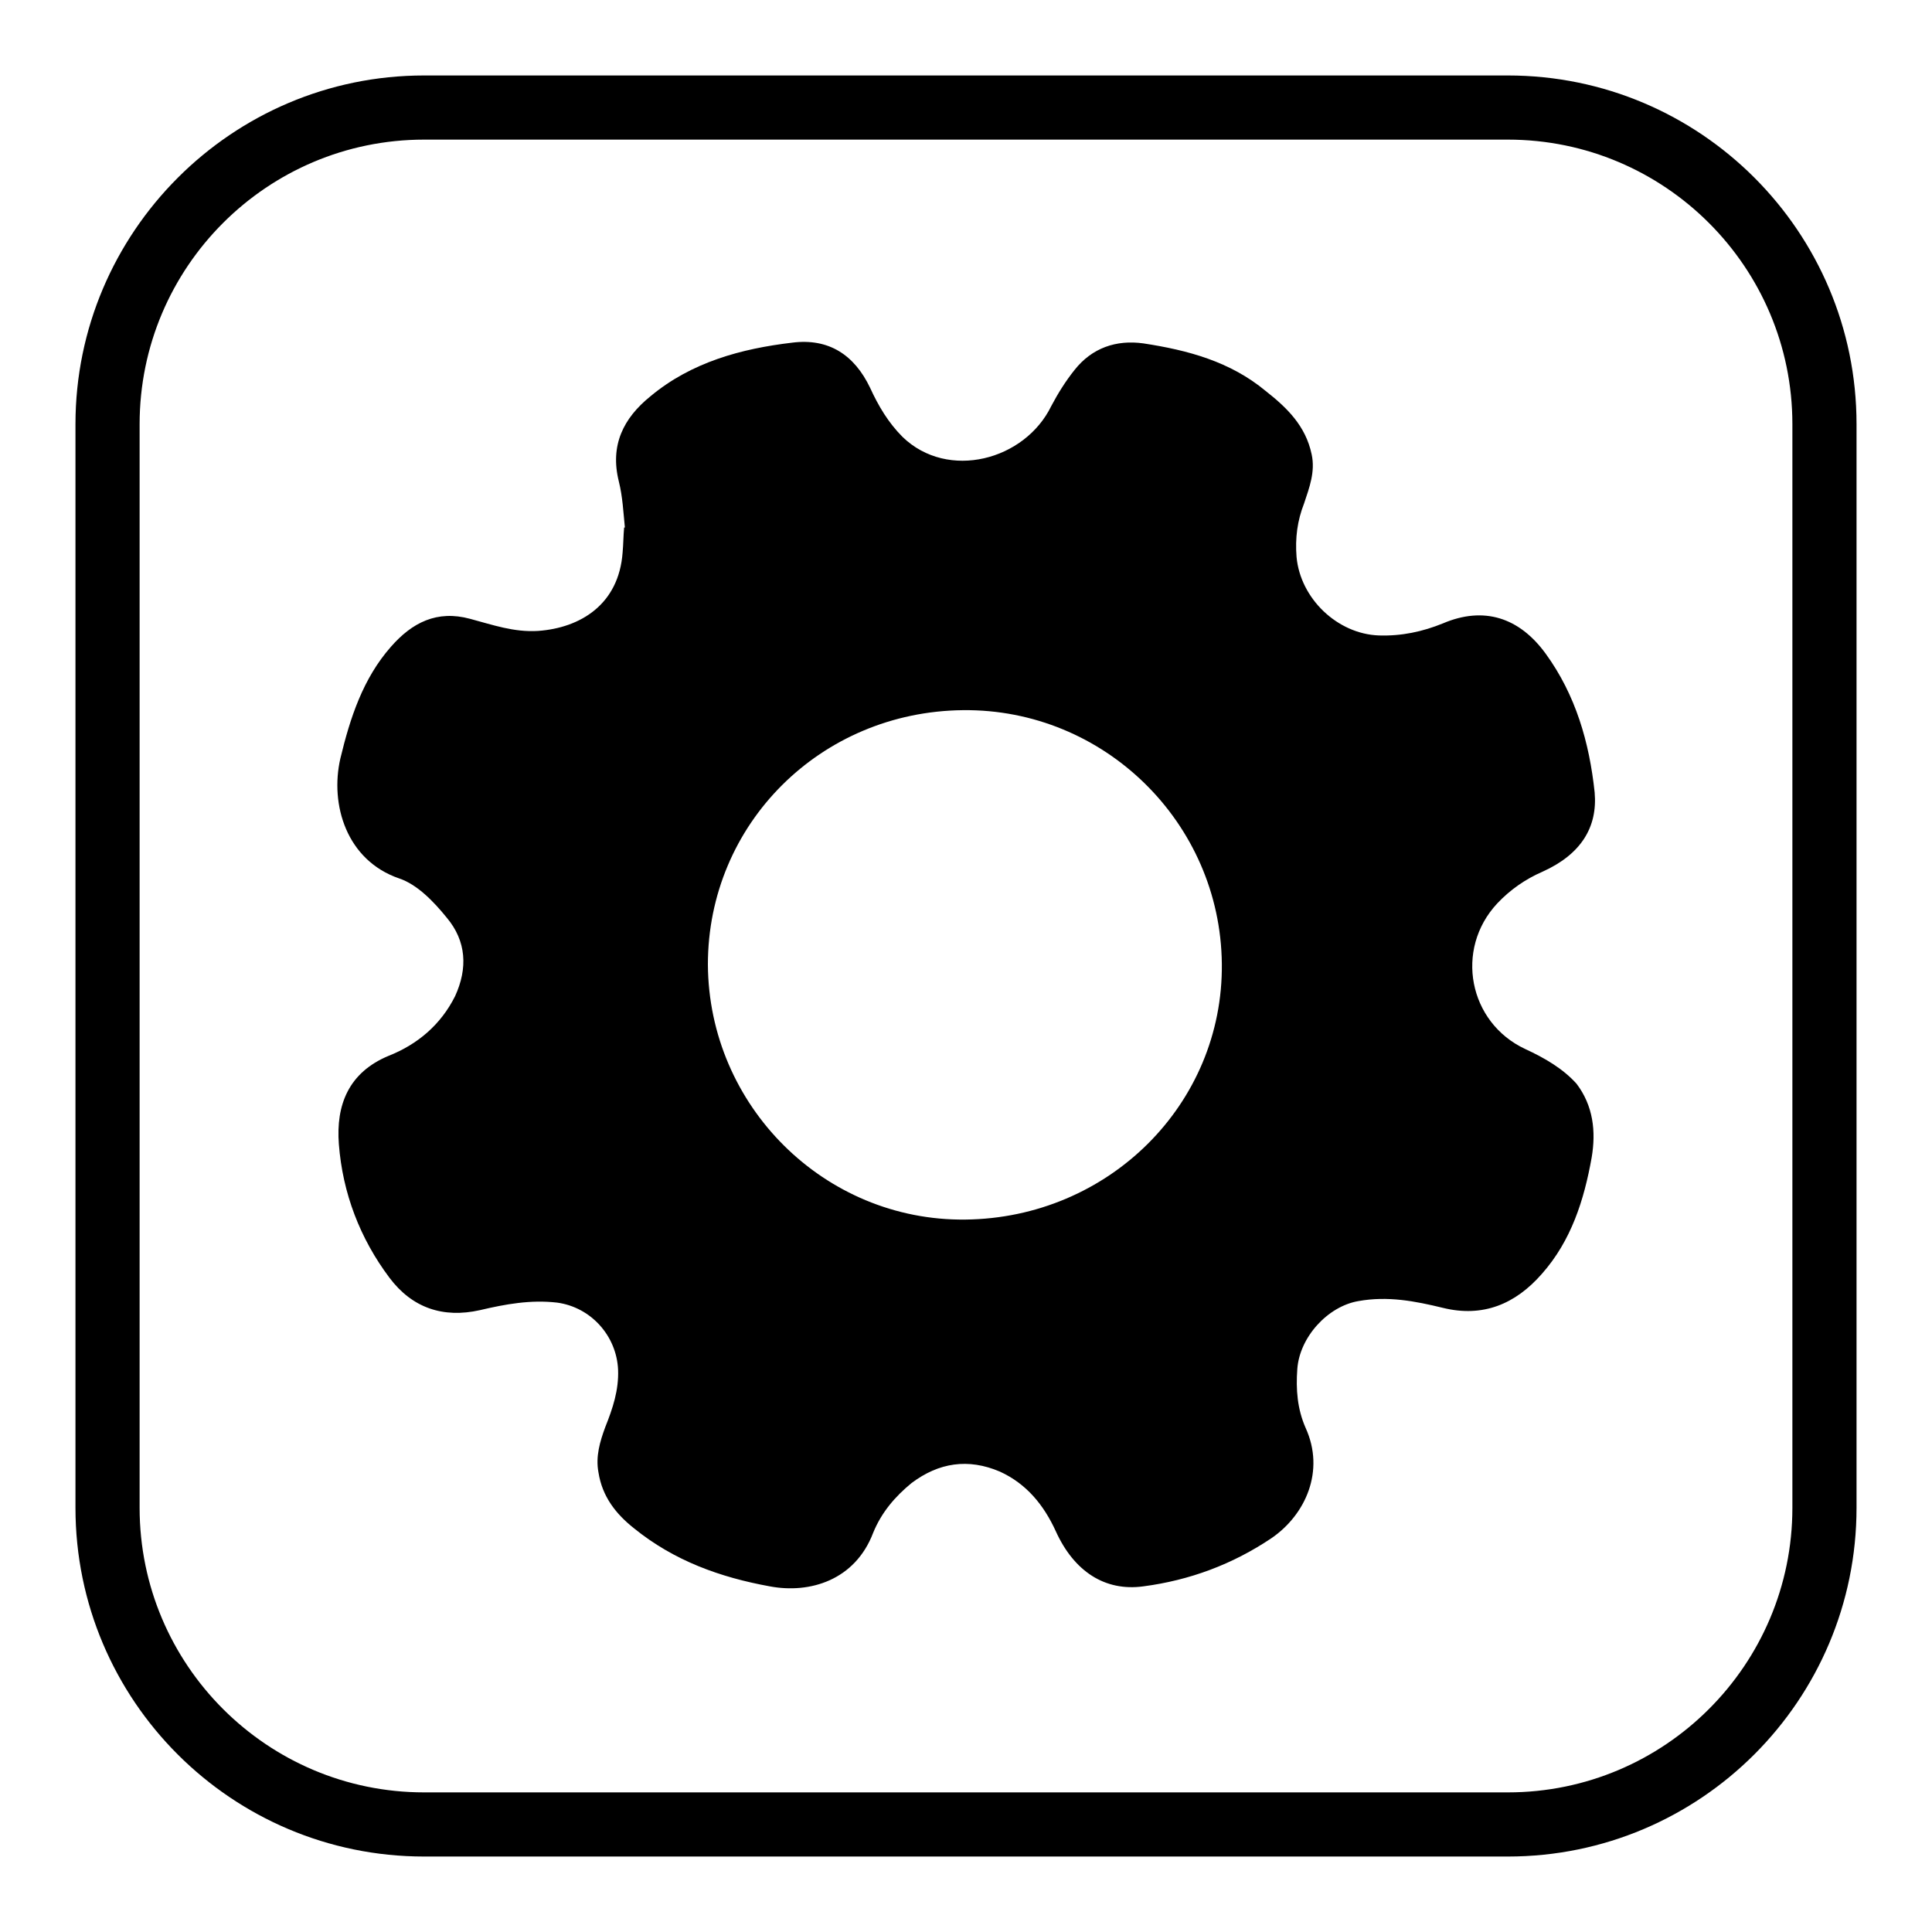
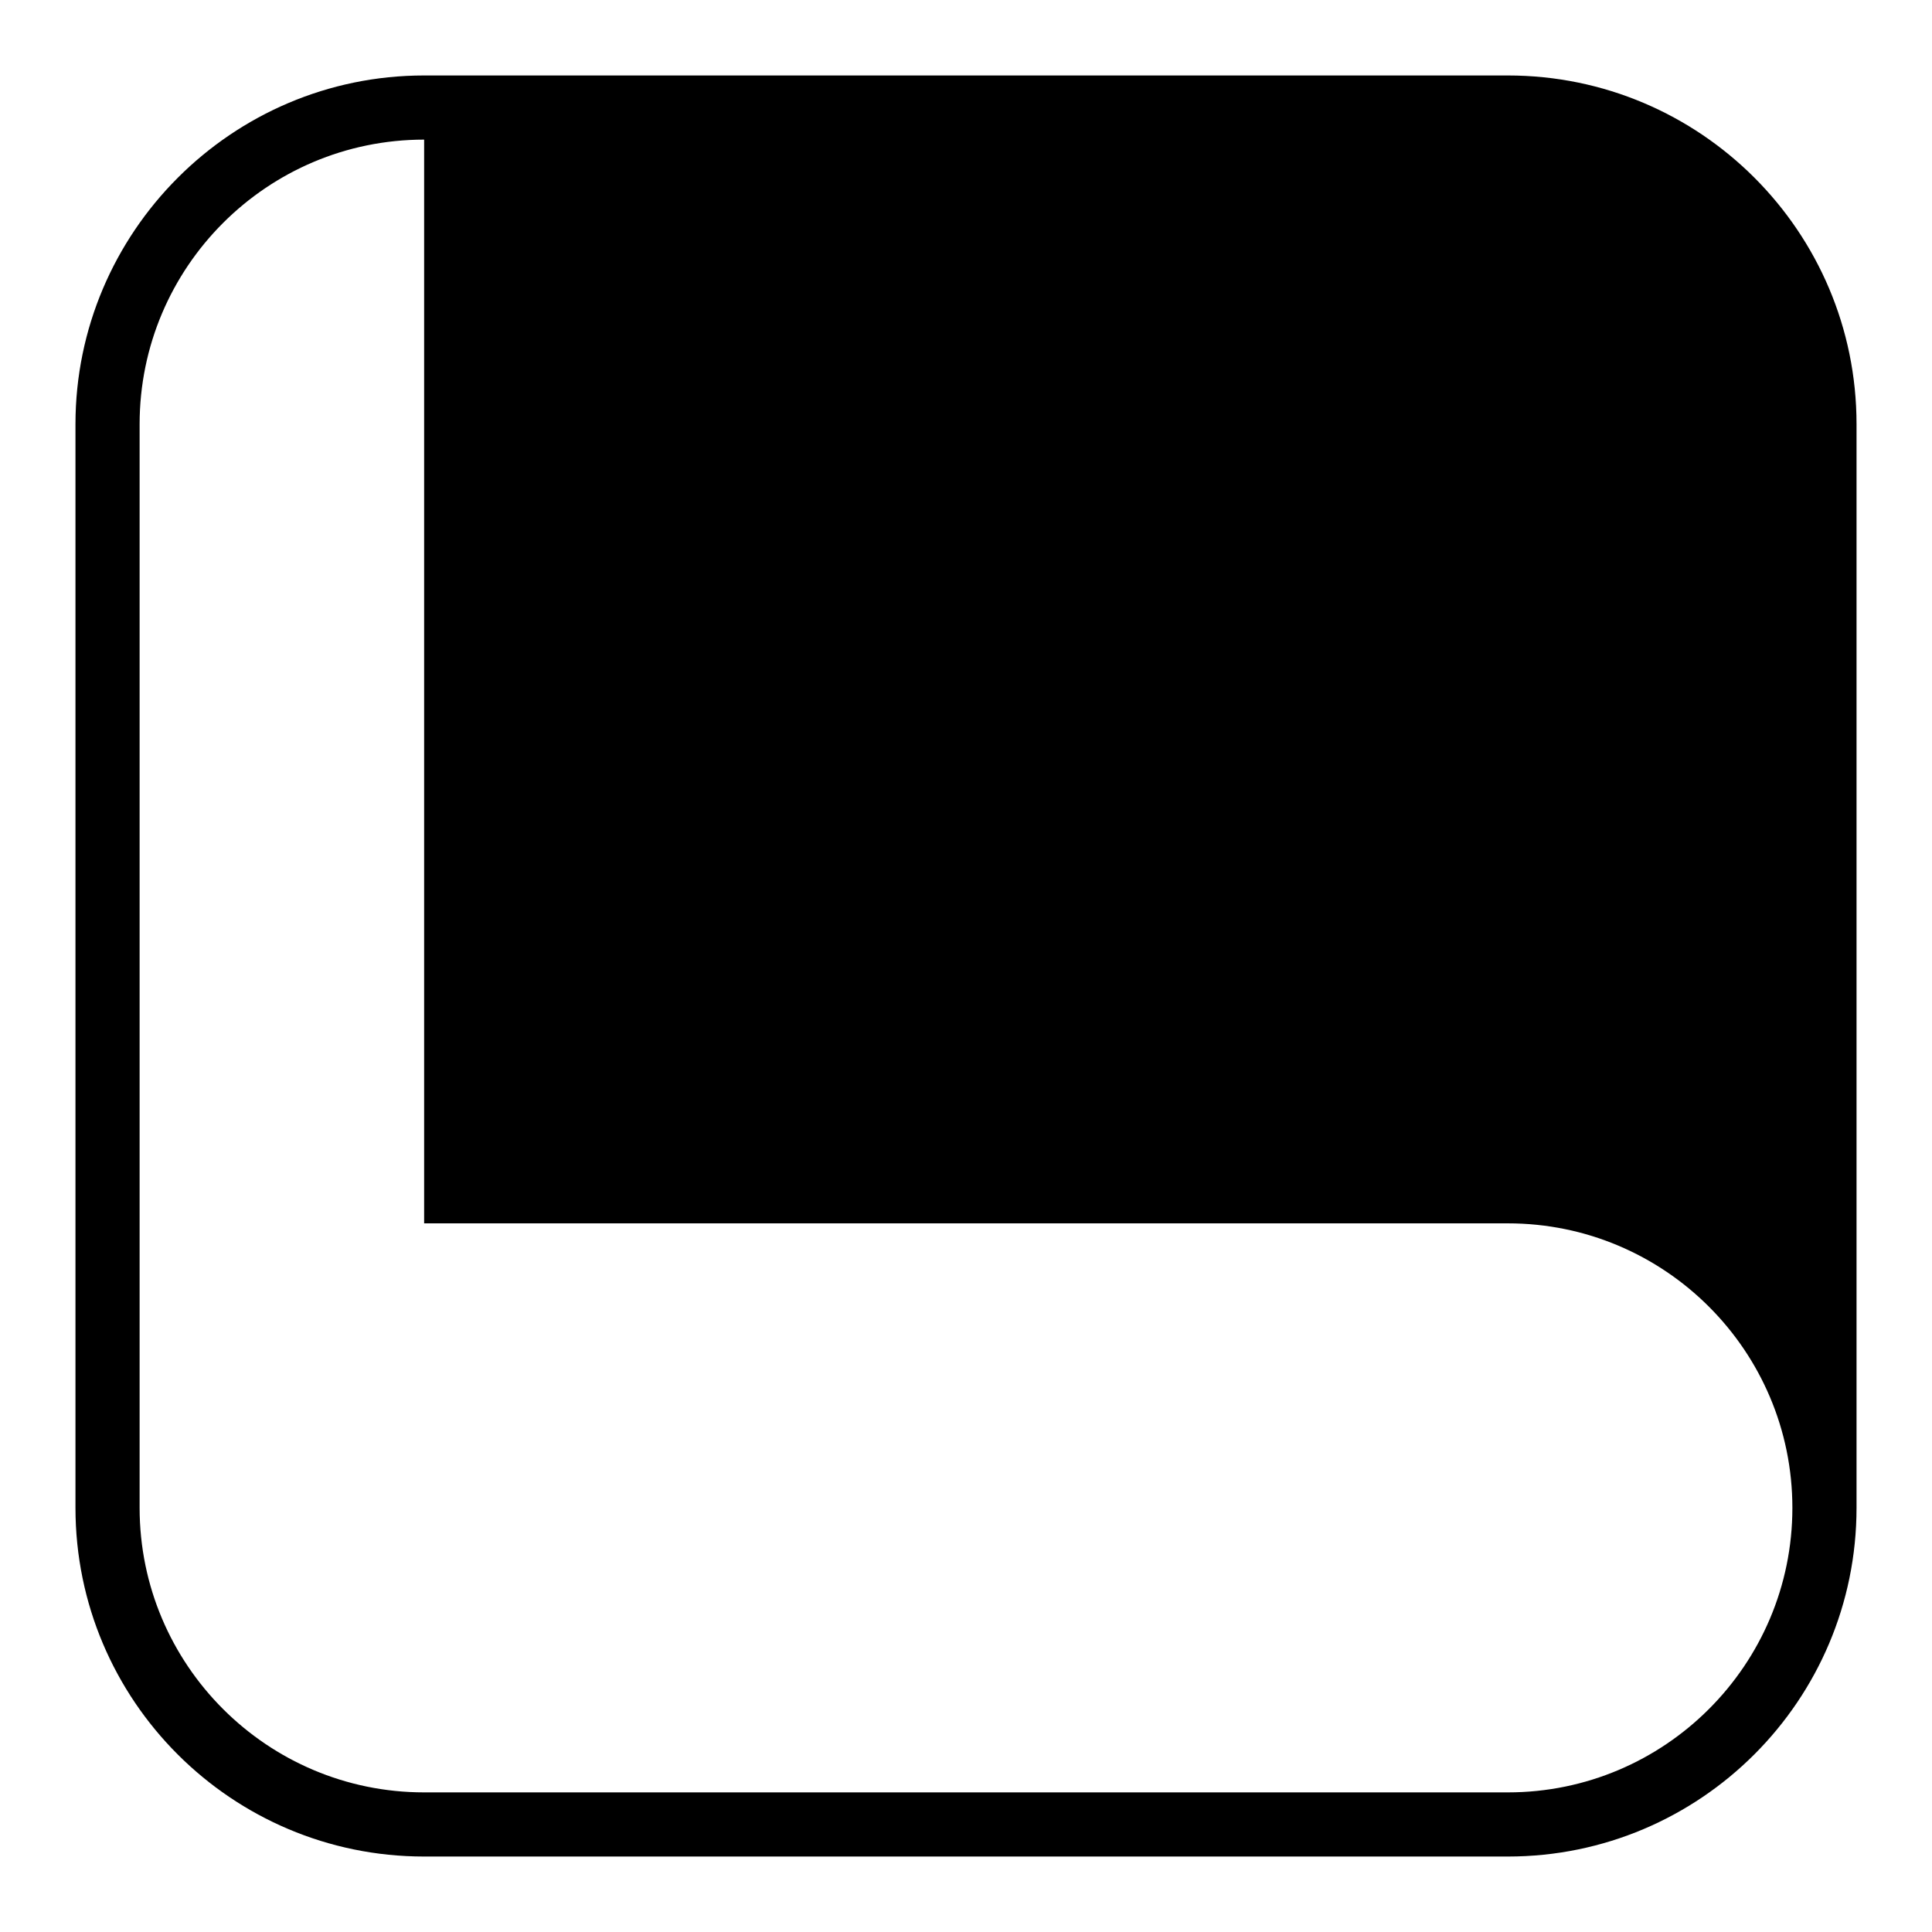
<svg xmlns="http://www.w3.org/2000/svg" version="1.1" x="0px" y="0px" viewBox="0 0 256 256" enable-background="new 0 0 256 256" xml:space="preserve">
  <g>
    <g>
-       <path fill="#000000" d="M199.8,246H56.2C30.7,246,10,225.3,10,199.8V56.2C10,30.8,30.7,10,56.2,10h143.6c25.5,0,46.2,20.7,46.2,46.2v143.6C246,225.3,225.3,246,199.8,246z M56.2,18.5c-20.8,0-37.7,16.9-37.7,37.7v143.6c0,20.8,16.9,37.7,37.7,37.7h143.6c20.8,0,37.7-16.9,37.7-37.7V56.2c0-20.8-16.9-37.7-37.7-37.7H56.2z" />
-       <path fill="#000000" d="M202.1,139c-7.5-3.5-9.4-13.2-3.7-19.3c1.7-1.8,3.7-3.2,6-4.2c5.1-2.3,7.3-5.9,6.9-10.5c-0.7-6.6-2.5-12.9-6.5-18.4c-3.5-4.8-8.2-6.3-13.6-4c-2.7,1.1-5.5,1.7-8.5,1.6c-5.5-0.2-10.4-4.9-10.9-10.4c-0.2-2.5,0.1-4.8,1-7.1c0.7-2.1,1.5-4.2,1-6.5c-0.8-3.8-3.3-6.2-6.1-8.4c-4.7-3.9-10.3-5.4-16.2-6.3c-3.6-0.5-6.8,0.6-9.1,3.5c-1.2,1.5-2.2,3.1-3.1,4.8c-3.5,7.2-13.7,9.9-19.7,4.1c-1.9-1.9-3.2-4.1-4.3-6.5c-2.1-4.4-5.5-6.6-10.3-6c-6.8,0.8-13.4,2.6-18.8,7.1c-3.6,2.9-5.4,6.5-4.2,11.3c0.5,2,0.6,4.1,0.8,6.1c0,0-0.1,0-0.1,0c-0.1,1.1-0.1,2.2-0.2,3.3c-0.5,6.9-5.6,10-11.2,10.4c-3.2,0.2-6-0.8-9-1.6c-4.4-1.2-7.7,0.5-10.5,3.7c-3.7,4.2-5.4,9.4-6.7,14.8c-1.4,6.1,0.8,13.5,7.8,15.9c2.4,0.8,4.6,3.1,6.3,5.2c2.6,3.1,2.8,6.7,1.1,10.4c-1.9,3.8-5,6.4-8.8,7.9c-5.3,2.2-7,6.5-6.6,11.7c0.5,6.5,2.8,12.5,6.7,17.7c3,4,7.1,5.4,12,4.3c3.4-0.8,6.7-1.4,10.2-1c4.5,0.6,7.9,4.4,8.1,8.9c0.1,2.7-0.7,5.1-1.7,7.6c-0.7,1.9-1.3,3.9-0.9,6c0.5,3.2,2.3,5.5,4.7,7.4c5.3,4.3,11.4,6.5,18,7.7c5.3,1,11.3-0.8,13.7-7.1c1.1-2.7,2.9-4.8,5.1-6.6c3.6-2.7,7.5-3.3,11.7-1.5c3.5,1.6,5.8,4.4,7.4,7.9c2.4,5.3,6.5,8,11.6,7.3c6.1-0.8,11.8-2.9,17-6.4c4.5-3.1,7.1-8.9,4.5-14.6c-1.1-2.5-1.3-5.1-1.1-7.8c0.3-4.2,4-8.3,8.1-9c3.9-0.7,7.5,0,11.2,0.9c5.3,1.3,9.6-0.5,13.1-4.5c3.9-4.4,5.6-9.8,6.6-15.4c0.6-3.5,0.2-6.9-2-9.8C207.1,141.6,204.7,140.2,202.1,139z M127.9,161.6c-18.7,0.2-34-15.1-34.1-33.8c0-18.6,14.9-33.5,33.8-33.7c18.7-0.2,34.1,14.9,34.3,33.6C162.1,146.3,146.9,161.4,127.9,161.6z" />
+       <path fill="#000000" d="M199.8,246H56.2C30.7,246,10,225.3,10,199.8V56.2C10,30.8,30.7,10,56.2,10h143.6c25.5,0,46.2,20.7,46.2,46.2v143.6C246,225.3,225.3,246,199.8,246z M56.2,18.5c-20.8,0-37.7,16.9-37.7,37.7v143.6c0,20.8,16.9,37.7,37.7,37.7h143.6c20.8,0,37.7-16.9,37.7-37.7c0-20.8-16.9-37.7-37.7-37.7H56.2z" />
    </g>
  </g>
</svg>